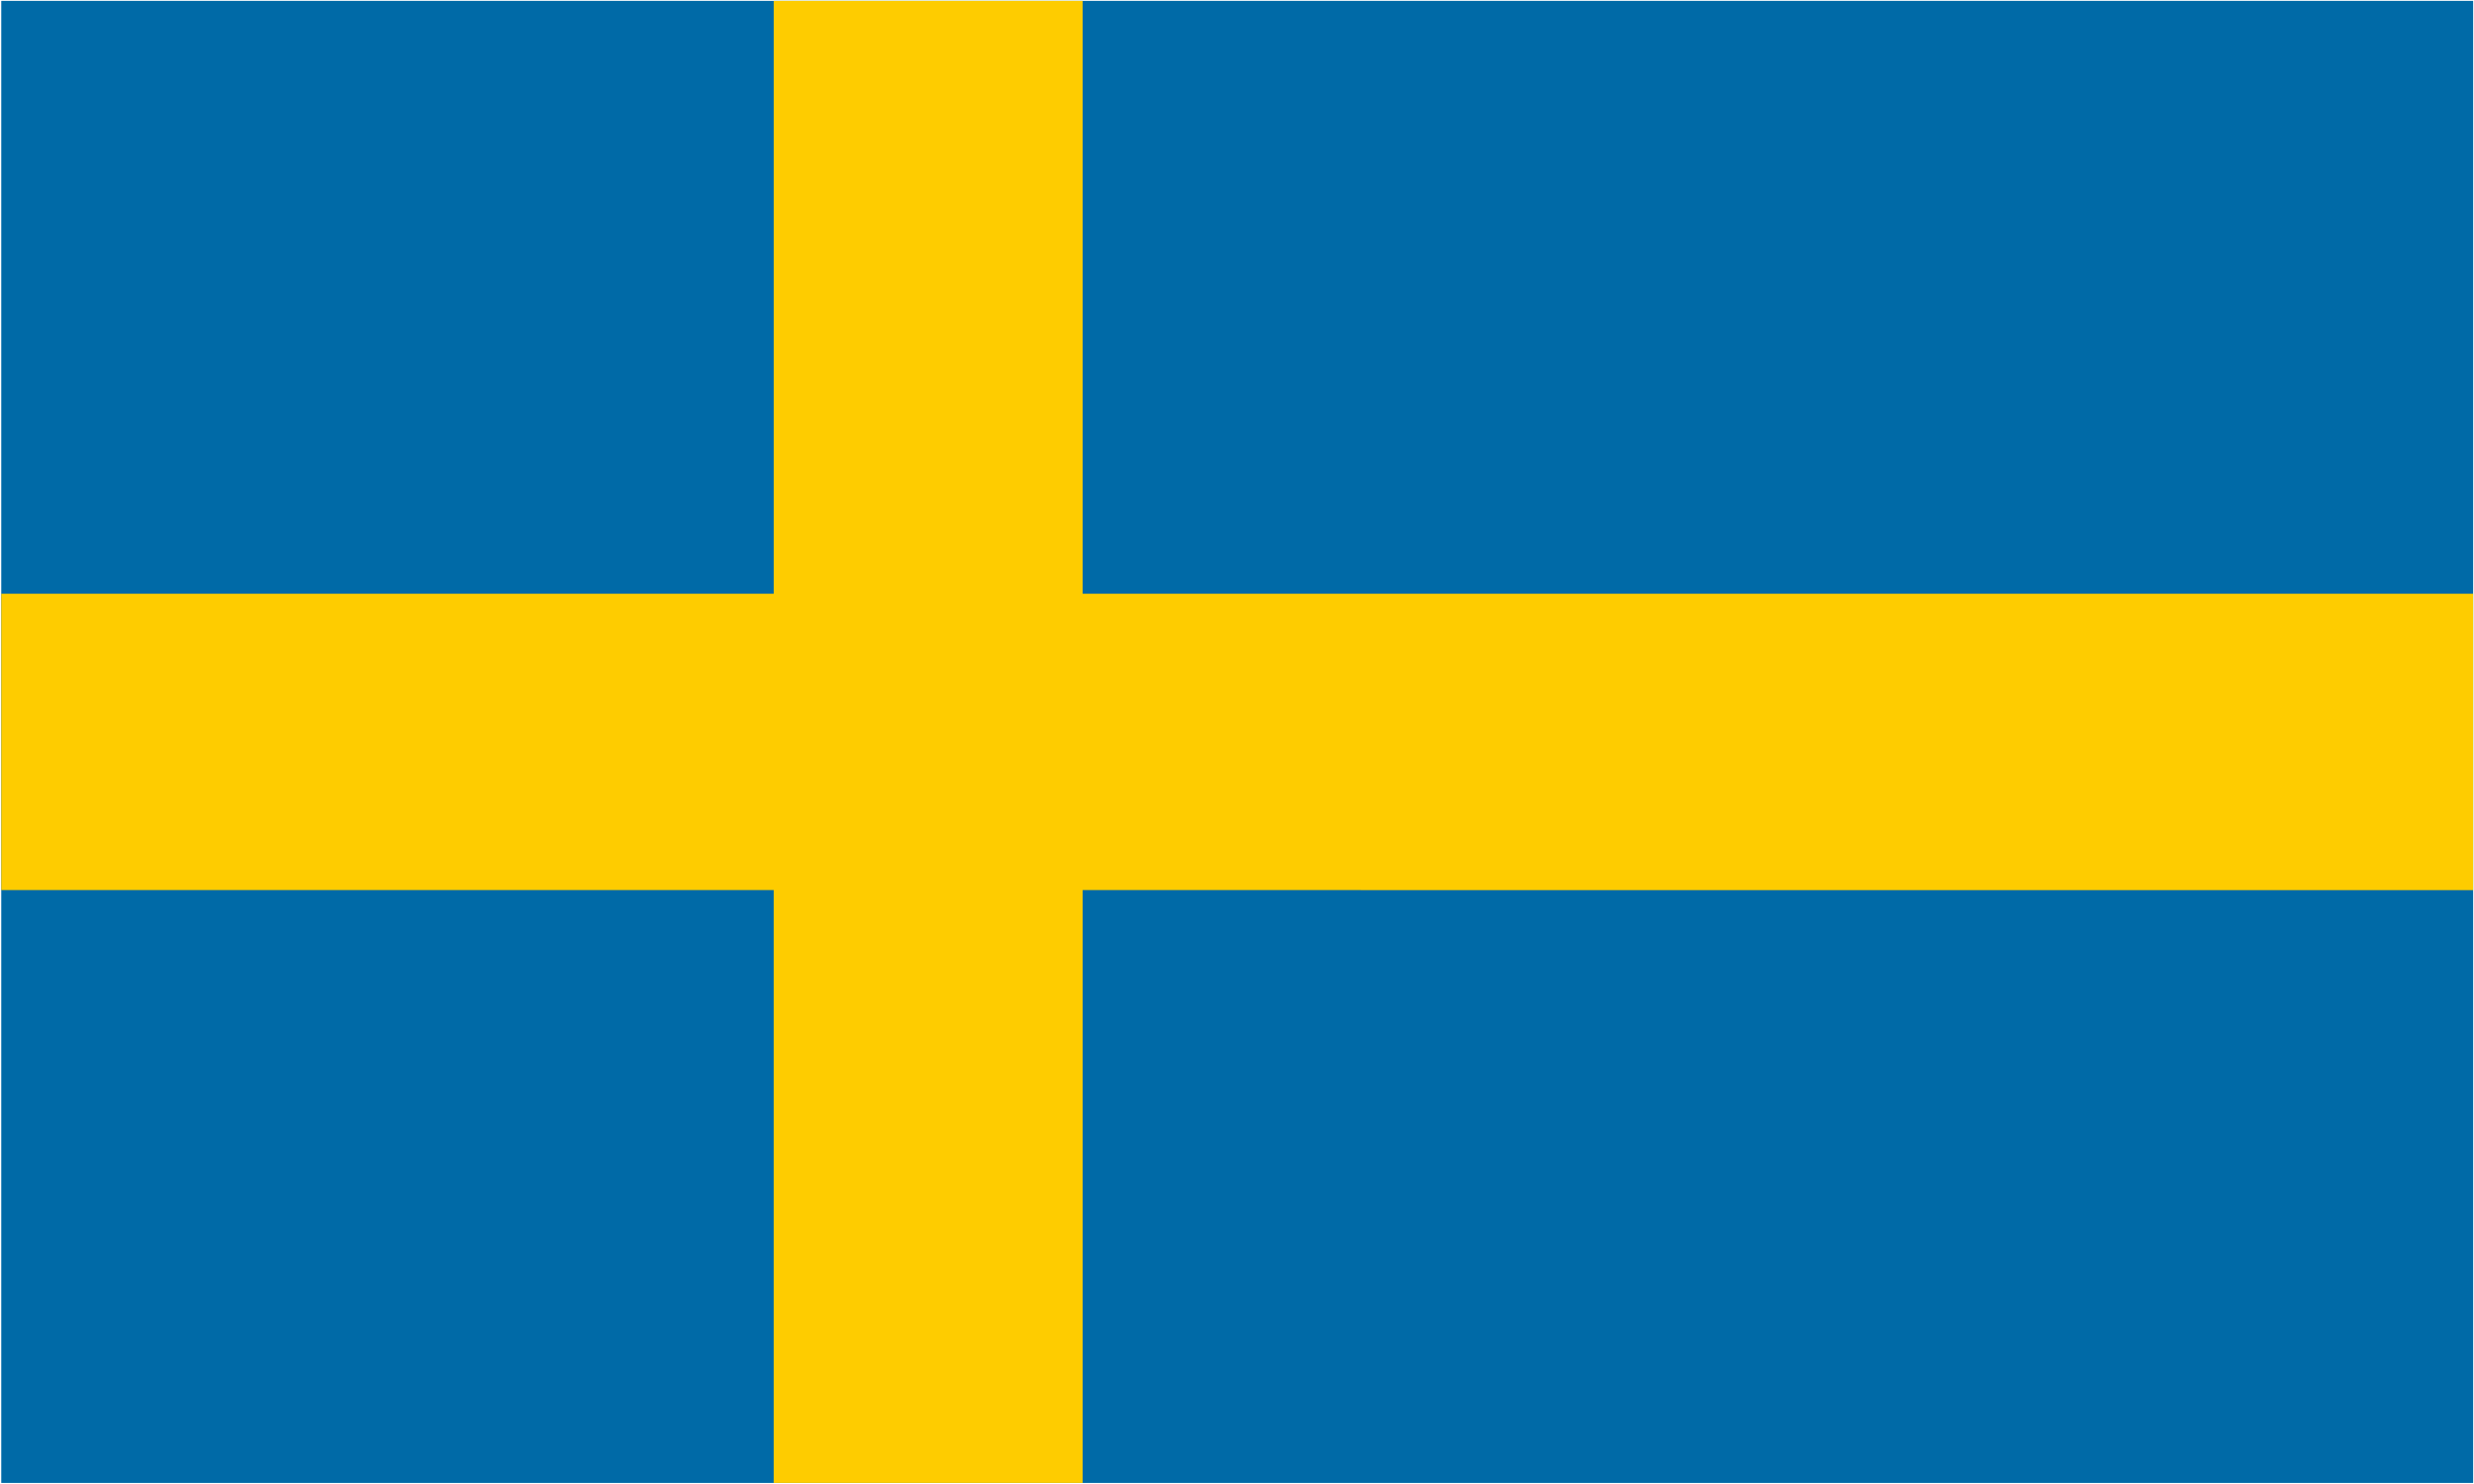
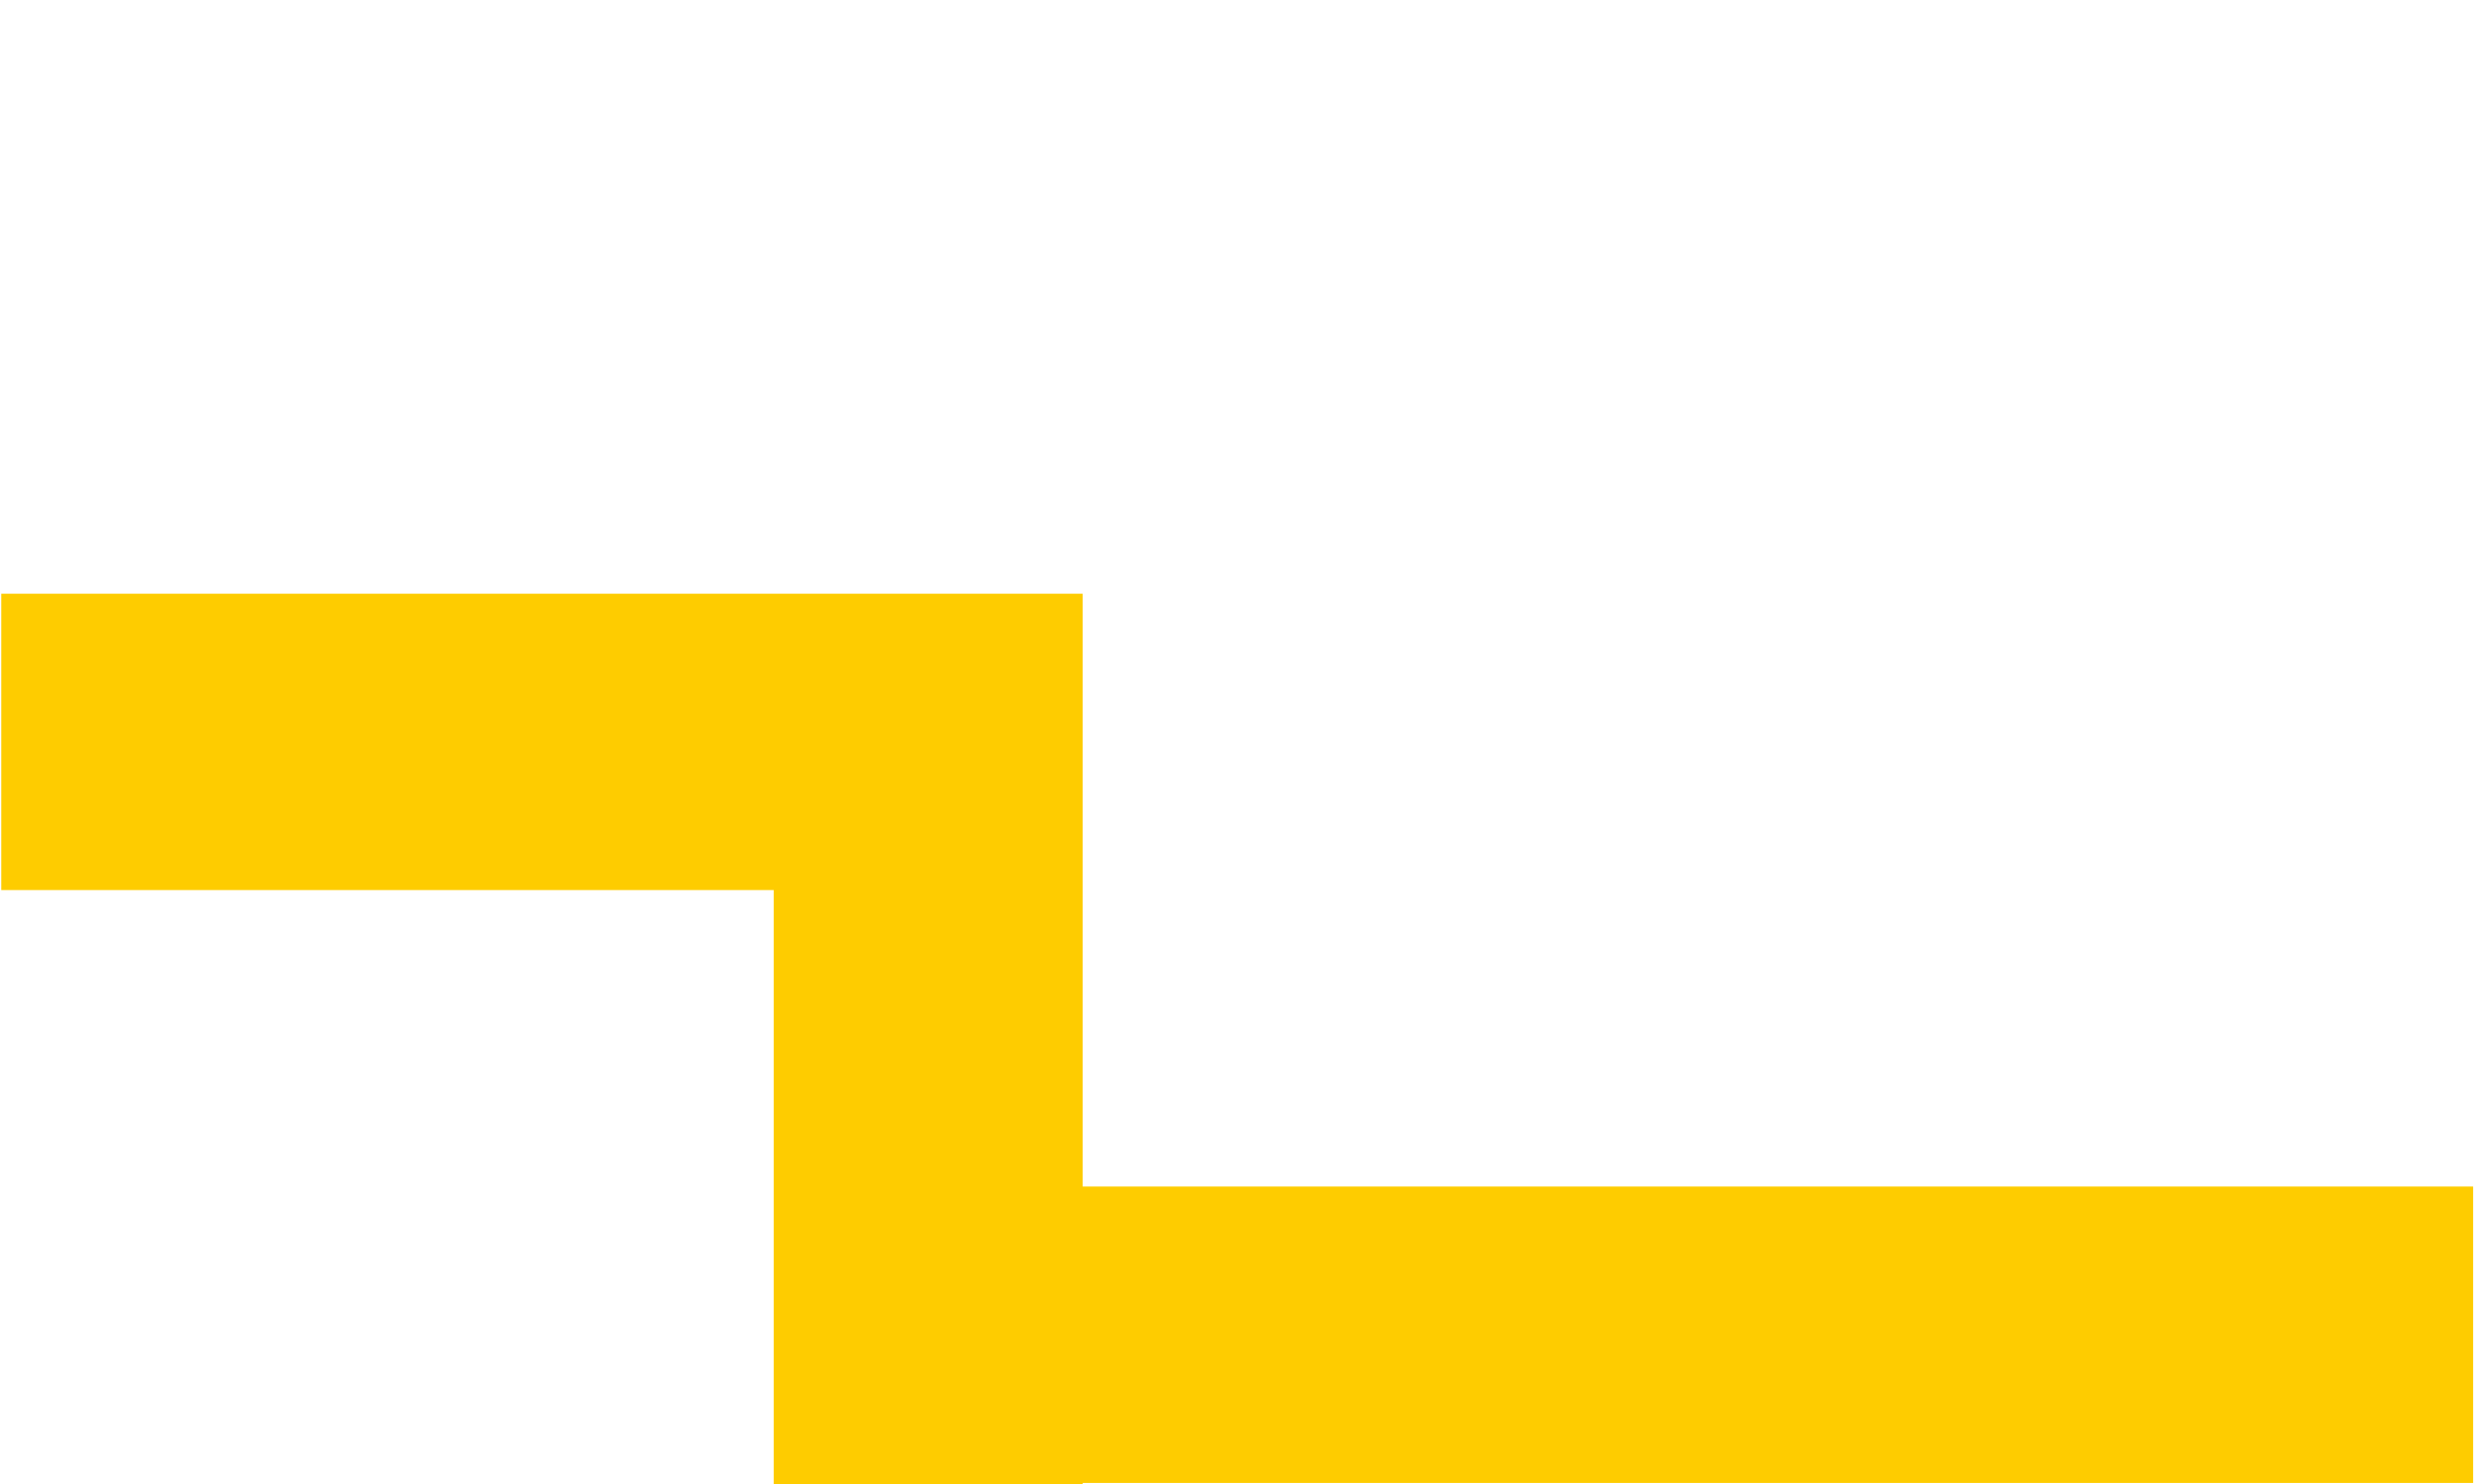
<svg xmlns="http://www.w3.org/2000/svg" width="100" height="60">
-   <path d="M.051.035h99.914v59.922H.051zm0 0" fill="rgb(0%,41.569%,65.49%)" />
-   <path d="M.051 24.004h31.223V.035h12.488v23.969h56.203v11.984H43.762v23.969H31.273V35.988H.051zm0 0" fill="rgb(99.608%,80%,0%)" />
+   <path d="M.051 24.004h31.223h12.488v23.969h56.203v11.984H43.762v23.969H31.273V35.988H.051zm0 0" fill="rgb(99.608%,80%,0%)" />
</svg>